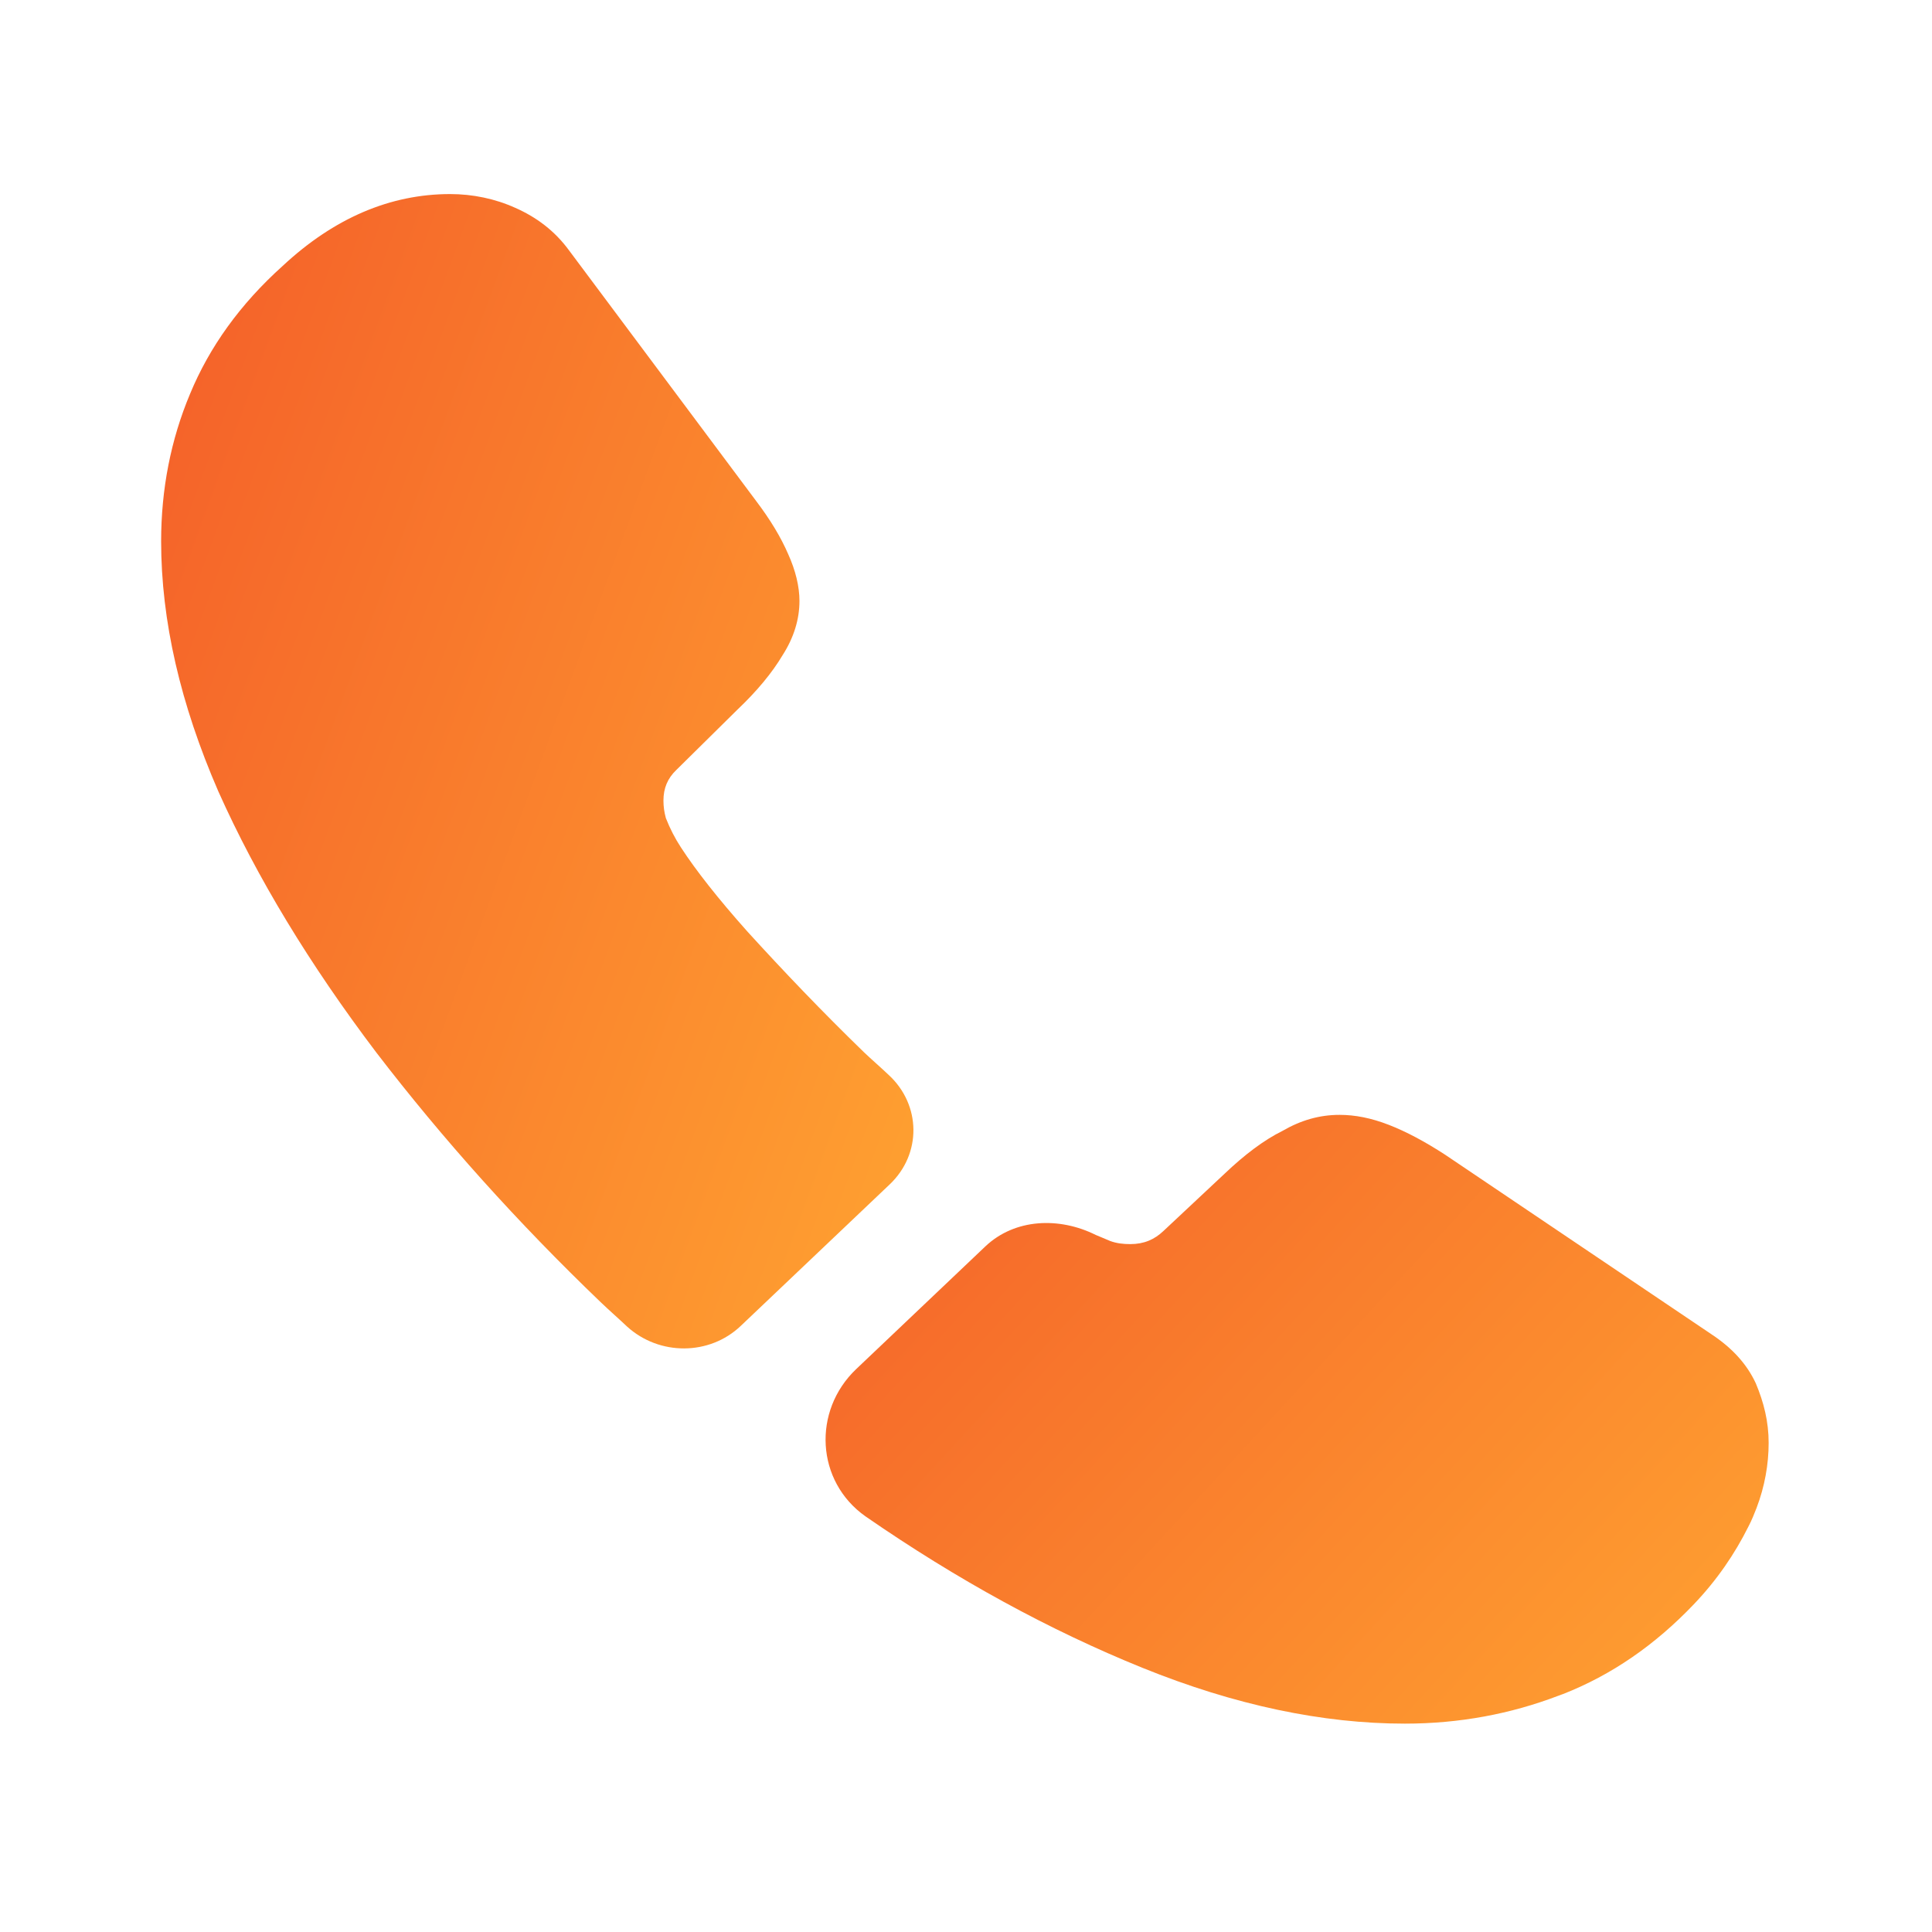
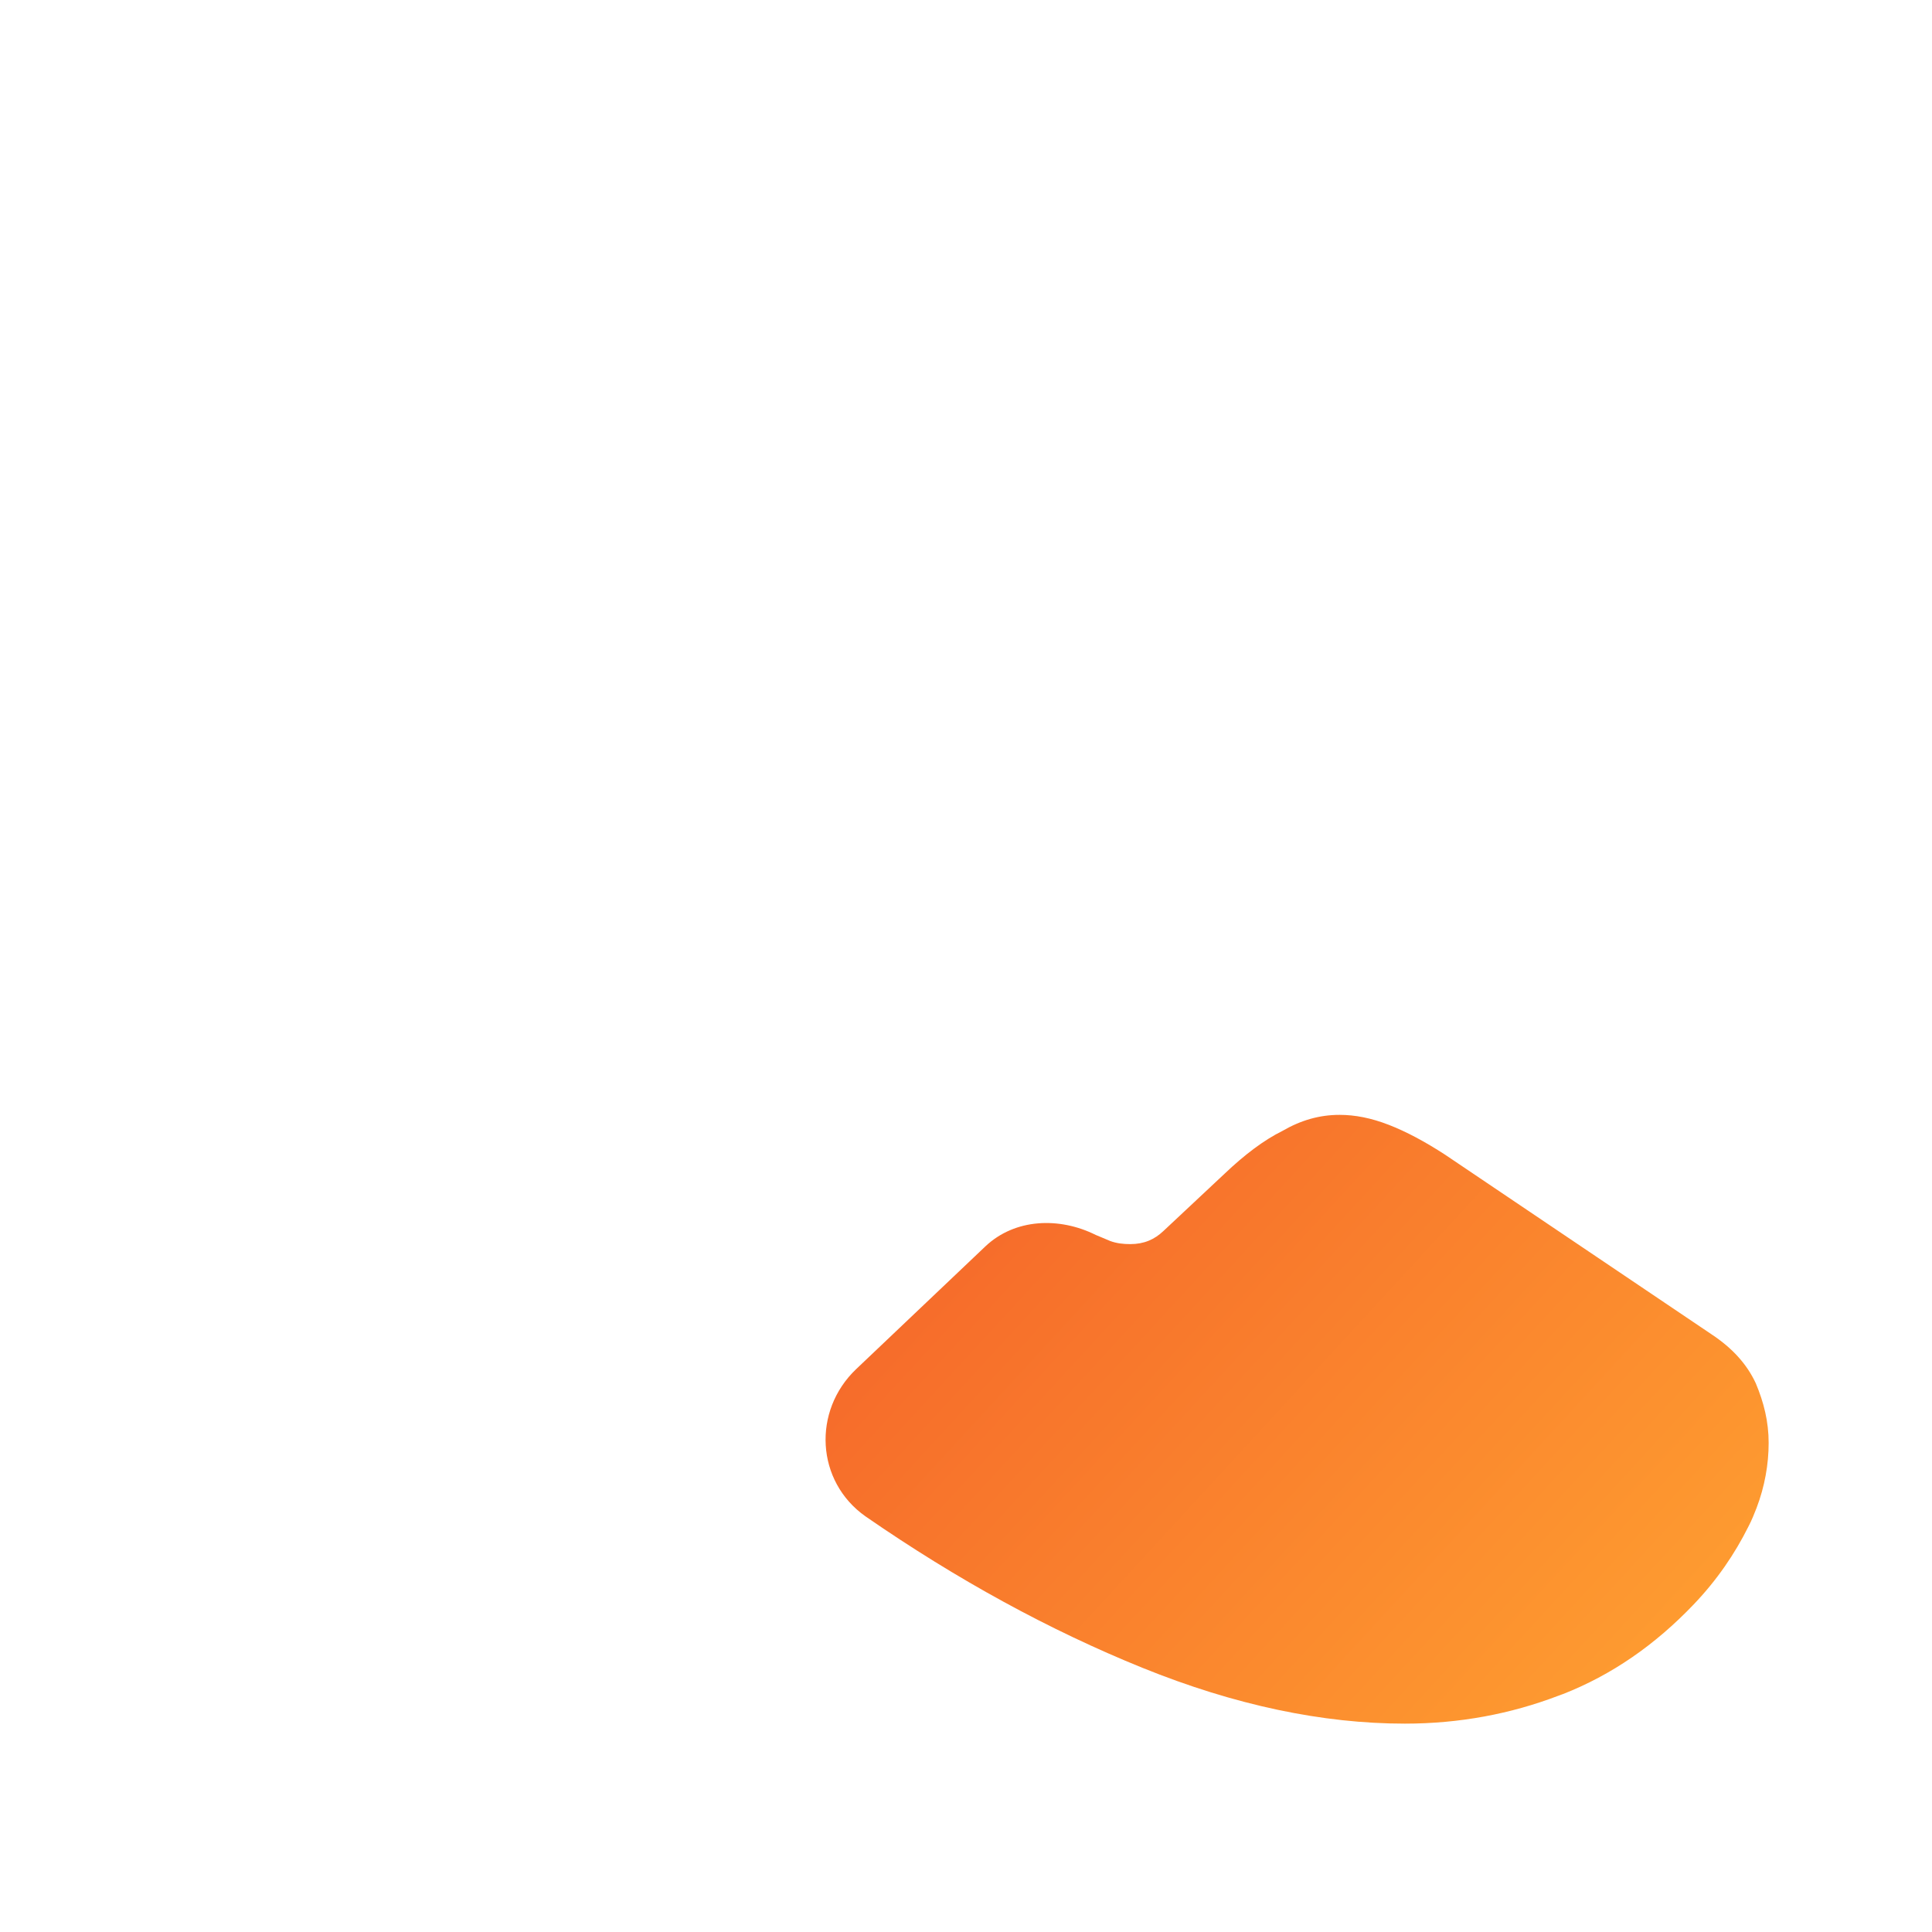
<svg xmlns="http://www.w3.org/2000/svg" width="20" height="20" viewBox="0 0 20 20" fill="none">
-   <path d="M9.21 12.261L7.668 13.726C7.343 14.035 6.826 14.035 6.493 13.734C6.401 13.647 6.31 13.568 6.218 13.48C5.36 12.657 4.585 11.794 3.893 10.892C3.21 9.989 2.66 9.087 2.26 8.192C1.868 7.29 1.668 6.427 1.668 5.603C1.668 5.065 1.768 4.551 1.968 4.076C2.168 3.593 2.485 3.149 2.926 2.753C3.46 2.255 4.043 2.009 4.66 2.009C4.893 2.009 5.126 2.057 5.335 2.152C5.551 2.247 5.743 2.389 5.893 2.595L7.826 5.184C7.976 5.382 8.085 5.564 8.16 5.738C8.235 5.904 8.276 6.071 8.276 6.221C8.276 6.411 8.218 6.601 8.101 6.783C7.993 6.965 7.835 7.155 7.635 7.345L7.001 7.971C6.91 8.058 6.868 8.161 6.868 8.287C6.868 8.351 6.876 8.406 6.893 8.469V8.469C6.935 8.576 6.987 8.678 7.05 8.774C7.205 9.012 7.433 9.302 7.735 9.641C8.11 10.053 8.51 10.472 8.943 10.892C9.026 10.971 9.118 11.05 9.201 11.129C9.535 11.438 9.543 11.945 9.21 12.261Z" fill="url(#paint0_linear_17_261)" />
  <path d="M18.309 14.937C18.309 15.159 18.268 15.389 18.184 15.61C18.159 15.674 18.134 15.737 18.101 15.8C17.959 16.085 17.776 16.354 17.534 16.608C17.129 17.032 16.683 17.339 16.18 17.537C16.172 17.54 16.163 17.542 16.155 17.546V17.546C16.147 17.55 16.139 17.551 16.13 17.555C15.642 17.741 15.113 17.843 14.543 17.843C13.693 17.843 12.784 17.653 11.826 17.265C10.868 16.877 9.909 16.354 8.959 15.697V15.697C8.446 15.335 8.408 14.606 8.863 14.173L10.2 12.903C10.506 12.613 10.966 12.596 11.343 12.784V12.784C11.384 12.8 11.434 12.823 11.493 12.847C11.559 12.871 11.626 12.879 11.701 12.879C11.843 12.879 11.951 12.831 12.043 12.744L12.676 12.151C12.884 11.953 13.084 11.802 13.276 11.707C13.468 11.596 13.659 11.541 13.868 11.541C14.026 11.541 14.193 11.573 14.376 11.644C14.559 11.715 14.751 11.818 14.959 11.953L17.718 13.813C17.934 13.956 18.084 14.122 18.176 14.32C18.259 14.518 18.309 14.716 18.309 14.937Z" fill="url(#paint1_linear_17_261)" />
  <defs>
    <linearGradient id="paint0_linear_17_261" x1="1.668" y1="2.009" x2="12.395" y2="5.942" gradientUnits="userSpaceOnUse">
      <stop stop-color="#F45E29" />
      <stop offset="1" stop-color="#FFA331" />
    </linearGradient>
    <linearGradient id="paint1_linear_17_261" x1="8.001" y1="11.541" x2="16.723" y2="19.567" gradientUnits="userSpaceOnUse">
      <stop stop-color="#F45E29" />
      <stop offset="1" stop-color="#FFA331" />
    </linearGradient>
  </defs>
</svg>